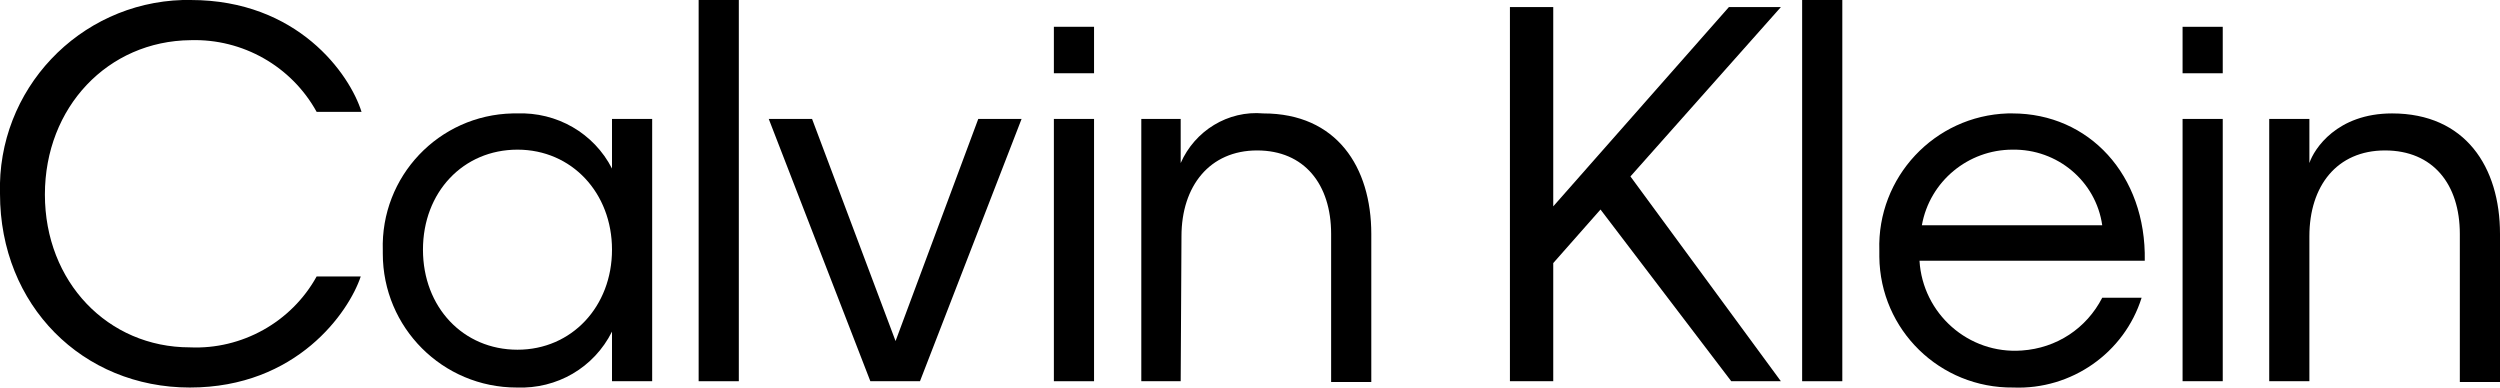
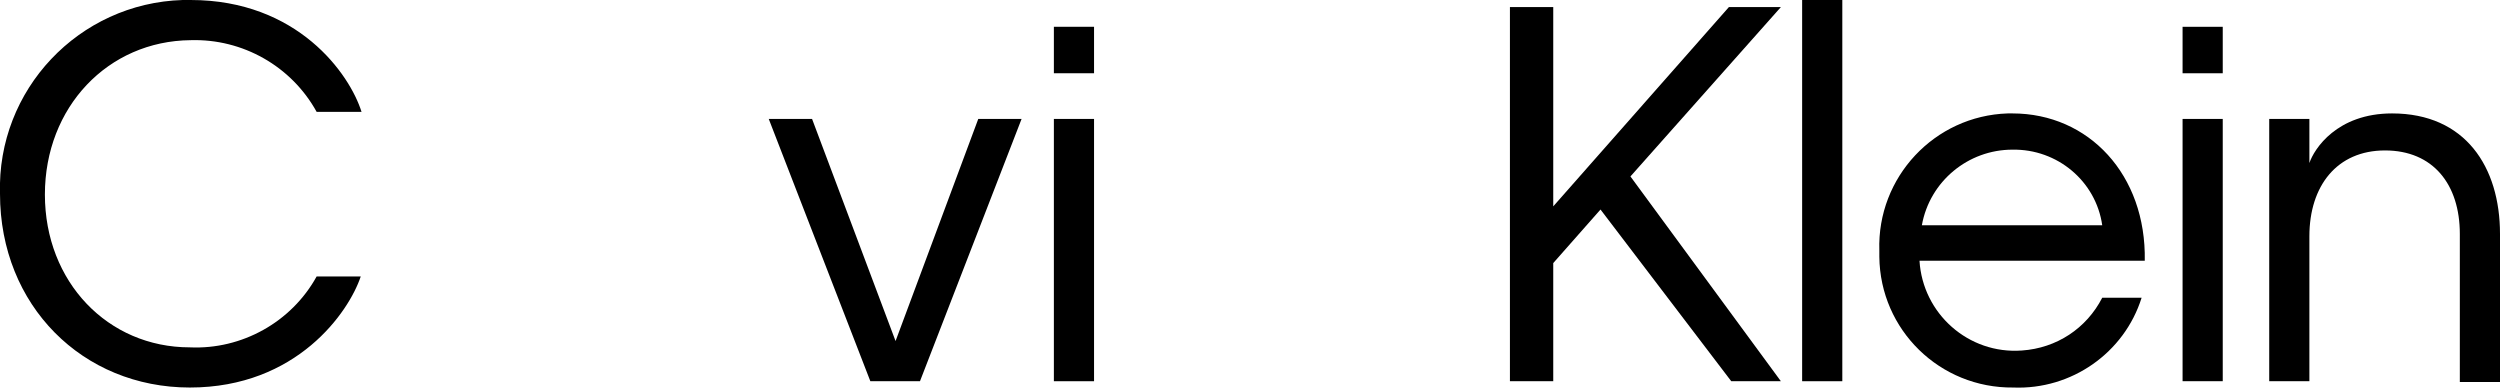
<svg xmlns="http://www.w3.org/2000/svg" version="1.1" id="Layer_1" x="0px" y="0px" viewBox="0 0 317.4 49.2" style="enable-background:new 0 0 317.4 49.2;" xml:space="preserve">
  <style type="text/css">
  .st0{fill-rule:evenodd;clip-rule:evenodd;}
 </style>
  <g>
    <g transform="translate(-733, -317)">
      <g transform="translate(733, 317)">
        <path class="st0" d="M138.9,9.3h-5.1V3.4h5.1V9.3z M138.9,48.4h-5.1V15.1h5.1V48.4z">
-     </path>
-         <path class="st0" d="M149.9,48.4h-5V15.1h5v5.6c1.8-4.1,6-6.7,10.5-6.3c9.3,0,13.7,6.8,13.7,15.3v18.8H169V29.7     c0-6.3-3.4-10.6-9.4-10.6c-6,0-9.6,4.5-9.6,10.9L149.9,48.4z">
    </path>
        <path class="st0" d="M203.2,26.6l-6,6.8v15h-5.5V0.9h5.5v25.3l22.3-25.3h6.6L207,22.4l19.1,26h-6.3L203.2,26.6z">
    </path>
        <path class="st0" d="M233.9,48.4h-5.1V0h5.1V48.4z">
    </path>
        <path class="st0" d="M255.6,49.2c-9.3,0.1-16.9-7.3-17-16.6c0-0.3,0-0.5,0-0.8c-0.3-9.3,7-17.1,16.3-17.4c0.2,0,0.4,0,0.6,0     c9.7,0,17,7.8,16.8,18.7h-28.6c0.4,6.7,6.2,11.9,13,11.4c4.4-0.3,8.2-2.8,10.2-6.7h5C269.7,44.8,263,49.5,255.6,49.2z M244,28.6     h22.9c-0.8-5.6-5.7-9.7-11.4-9.6C249.9,19,245,23,244,28.6L244,28.6z">
    </path>
        <path class="st0" d="M282.2,9.3h-5.1V3.4h5.1V9.3z M282.2,48.4h-5.1V15.1h5.1V48.4z">
    </path>
        <path class="st0" d="M293.2,48.4h-5.1V15.1h5.1v5.6c0.6-1.8,3.5-6.3,10.5-6.3c9.3,0,13.7,6.8,13.7,15.3v18.8h-5.1V29.7     c0-6.3-3.4-10.6-9.5-10.6c-6.1,0-9.6,4.5-9.6,10.9L293.2,48.4z">
    </path>
        <path class="st0" d="M5.7,24.7c0,11.1,8,19.4,18.4,19.4c6.6,0.3,12.9-3.2,16.1-9h5.6c-1.5,4.5-8.1,14.1-21.7,14.1S0,38.8,0,24.6     C-0.4,11.4,10,0.4,23.2,0c0.3,0,0.6,0,1,0c13.6,0,20.2,9.4,21.7,14.2h-5.7c-3.2-5.8-9.4-9.3-16-9.1C13.7,5.2,5.7,13.6,5.7,24.7z">
    </path>
-         <path class="st0" d="M65.6,49.2c-9.4,0-17-7.6-17-17c0-0.1,0-0.3,0-0.4c-0.3-9.4,7.1-17.2,16.5-17.4c0.2,0,0.3,0,0.5,0     c5.1-0.2,9.8,2.5,12.1,7v-6.3h5.1v33.3h-5.1v-6.3C75.4,46.7,70.7,49.4,65.6,49.2z M77.7,31.7c0-7.2-5.1-12.7-12-12.7     c-6.9,0-12,5.4-12,12.7s5.1,12.7,12,12.7S77.7,38.9,77.7,31.7z">
-     </path>
-         <path class="st0" d="M93.8,48.4h-5.1V0h5.1V48.4z">
-     </path>
        <polygon class="st0" points="113.7,43.3 124.2,15.1 129.7,15.1 116.8,48.4 110.5,48.4 97.6,15.1 103.1,15.1    ">
    </polygon>
      </g>
    </g>
  </g>
</svg>